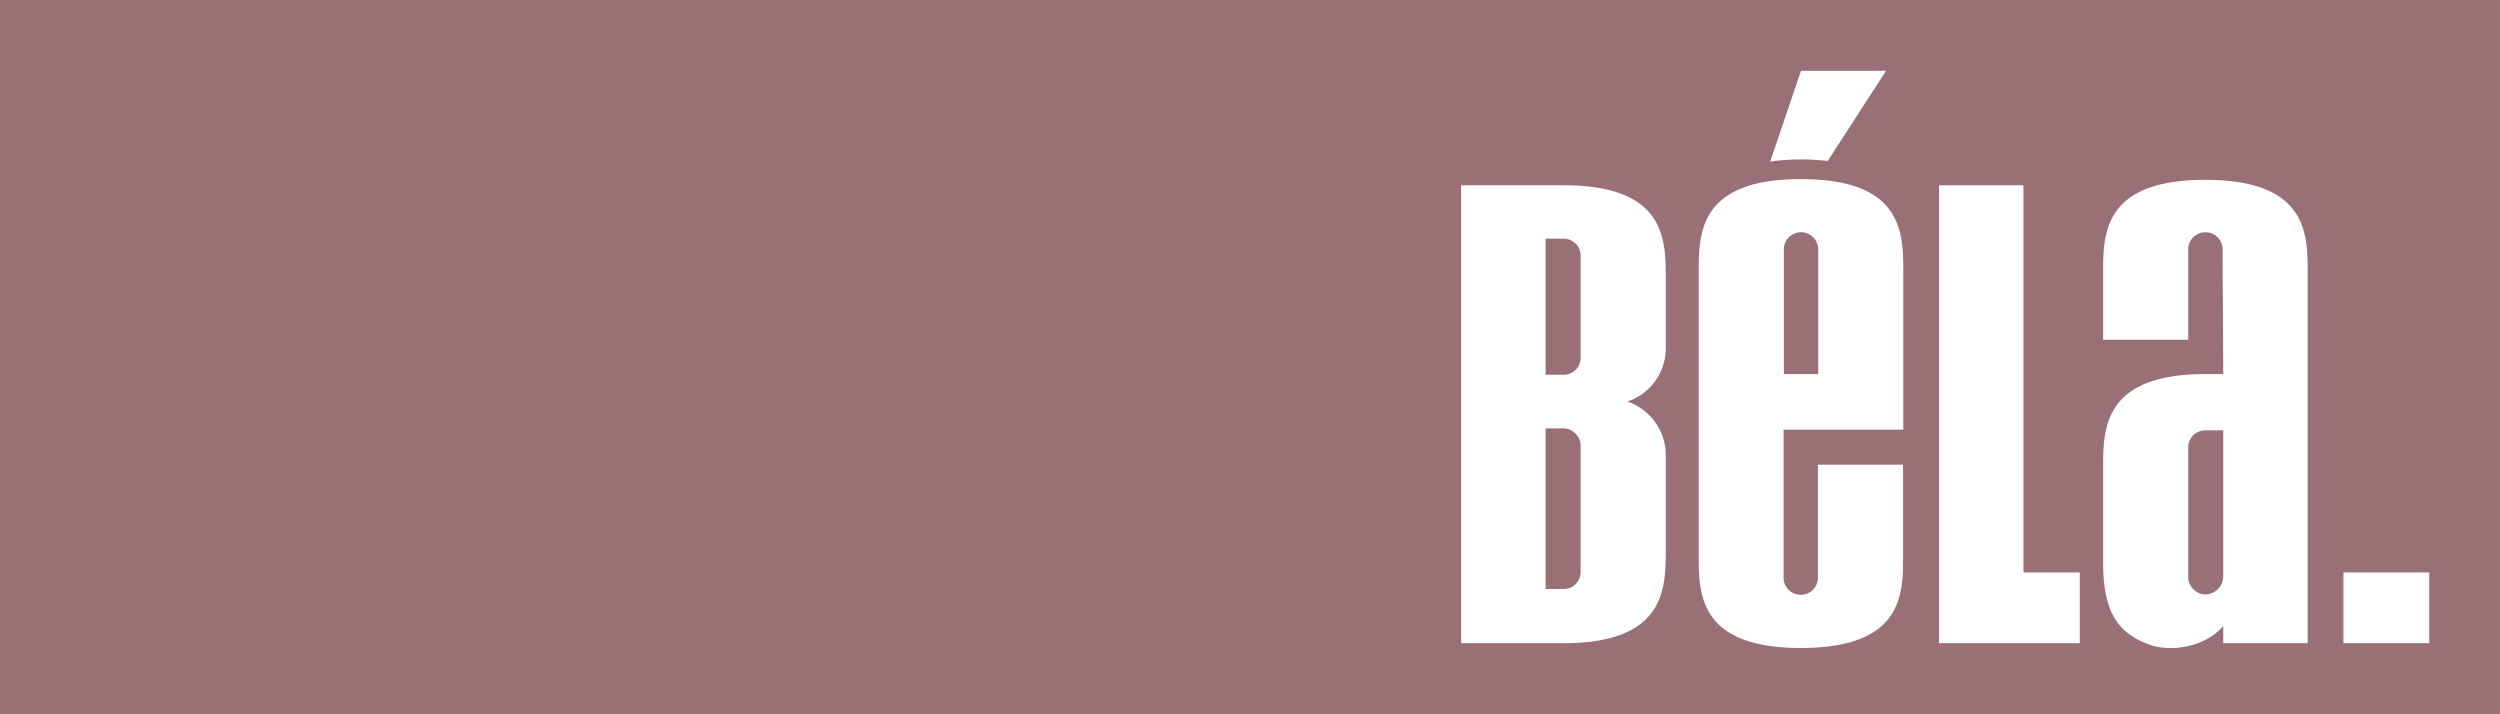
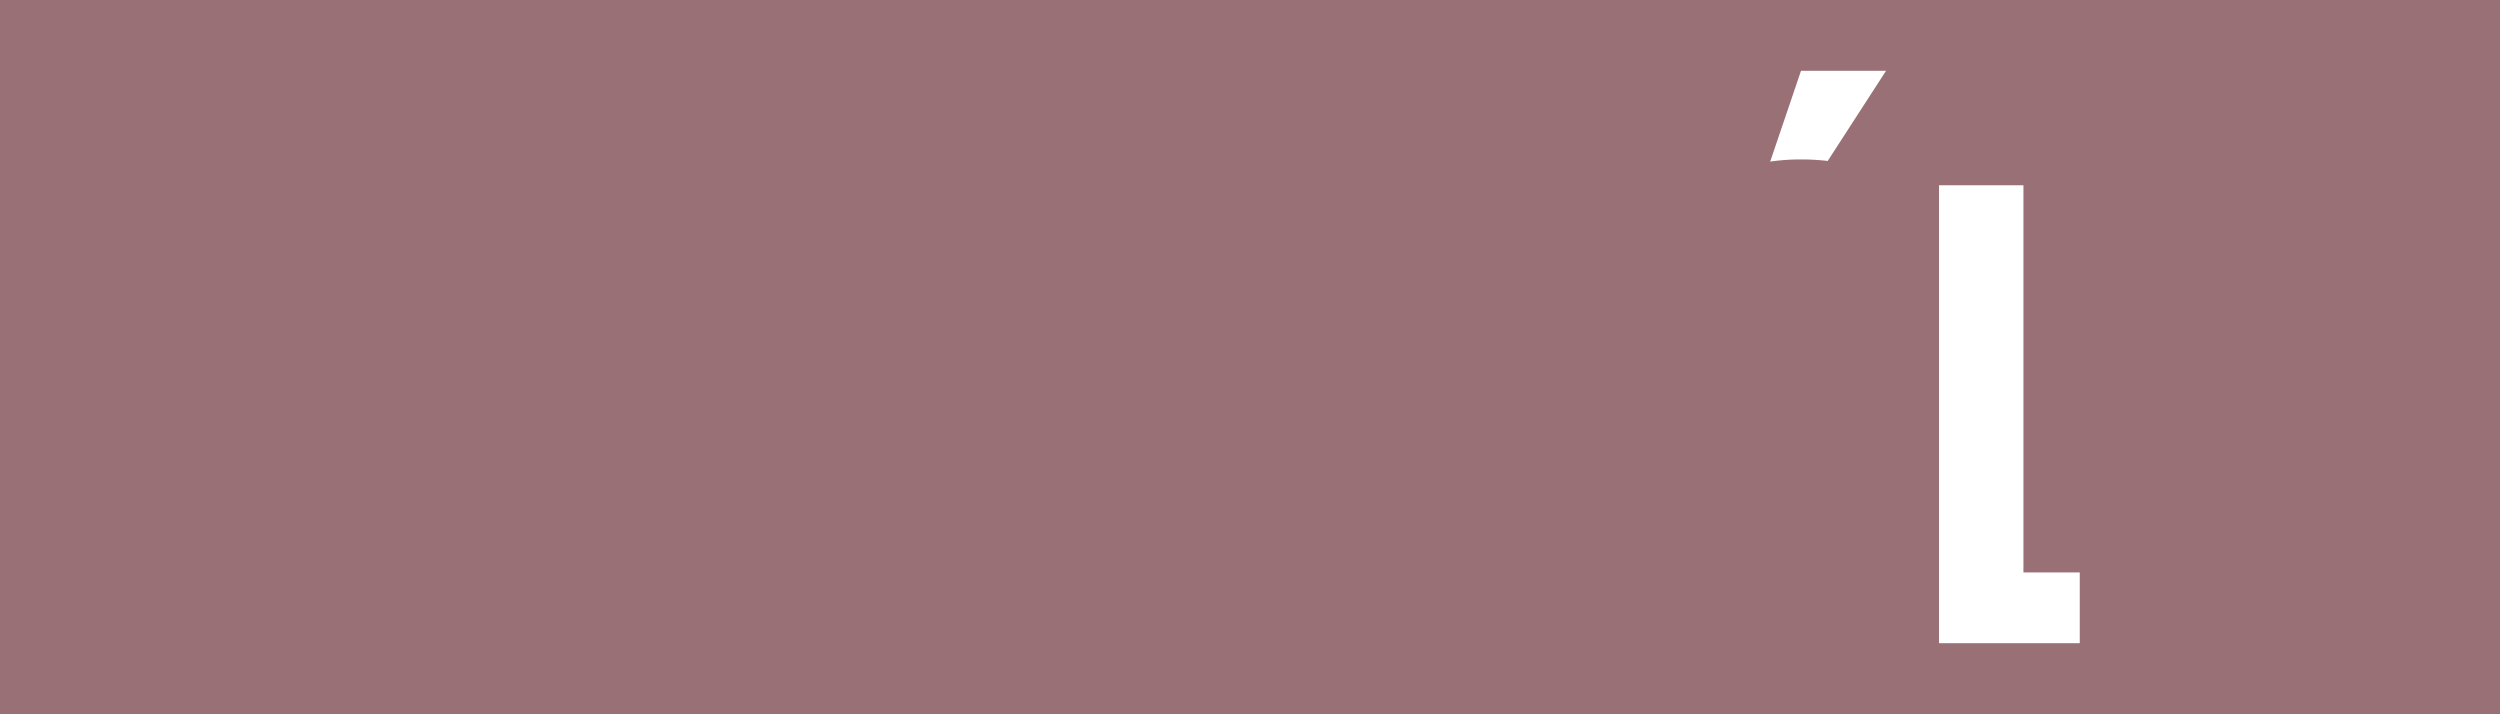
<svg xmlns="http://www.w3.org/2000/svg" viewBox="0 0 396.85 113.39">
  <defs>
    <style>.cls-1{fill:#9a7077;}.cls-2{fill:#fff;}</style>
  </defs>
  <title>Element 1</title>
  <g id="Ebene_2" data-name="Ebene 2">
    <g id="Ebene_1-2" data-name="Ebene 1">
      <rect class="cls-1" width="396.85" height="113.39" />
-       <path class="cls-2" d="M264.42,87.61c0,6.1-.33,14.49-16.23,14.49H231.94V29.41h16.25c15.9,0,16.23,8.28,16.23,14.38V55.56a8.89,8.89,0,0,1-6.1,8.18,9,9,0,0,1,6.1,8.17Zm-13.51-47a2.7,2.7,0,0,0-2.72-2.72h-2.84V59.49h2.84a2.7,2.7,0,0,0,2.72-2.73Zm0,30.19A2.79,2.79,0,0,0,248.19,68h-2.84v25.5h2.84a2.7,2.7,0,0,0,2.72-2.73Z" />
-       <path class="cls-2" d="M285.89,102.86c-15.91,0-16.24-8.28-16.24-14.38V42.92c0-6.21.33-14.49,16.24-14.49s16.24,8.28,16.24,14.49V68.21h-19V91.53a2.73,2.73,0,1,0,5.45,0V73.76h13.51V88.48C302.13,94.58,301.8,102.86,285.89,102.86Zm2.73-63.1a2.73,2.73,0,1,0-5.45,0V59.38h5.45Z" />
      <path class="cls-2" d="M307.8,102.1V29.41h13.4V90.87h8.94V102.1Z" />
-       <path class="cls-2" d="M352.92,102.1V99.38c-3.16,3.59-8.5,4-11.44,3.05-5.45-1.86-7.63-5.45-7.63-13.19V73.87c0-6.1.32-14.49,16.23-14.49h2.84l-.11-19.62a2.73,2.73,0,1,0-5.45,0V53.93H333.85v-11c0-6.1.32-14.38,16.23-14.38s16.24,8.28,16.24,14.38V102.1Zm0-33.79h-2.84A2.69,2.69,0,0,0,347.36,71V91.53a2.79,2.79,0,0,0,2.72,2.83,2.89,2.89,0,0,0,2.84-2.83Z" />
-       <path class="cls-2" d="M372,102.1V90.87h13.62V102.1Z" />
      <path class="cls-2" d="M286,25.31a36.51,36.51,0,0,1,4.13.24l9.26-14.31h-13.5L281,25.65A33.6,33.6,0,0,1,286,25.31Z" />
    </g>
  </g>
</svg>